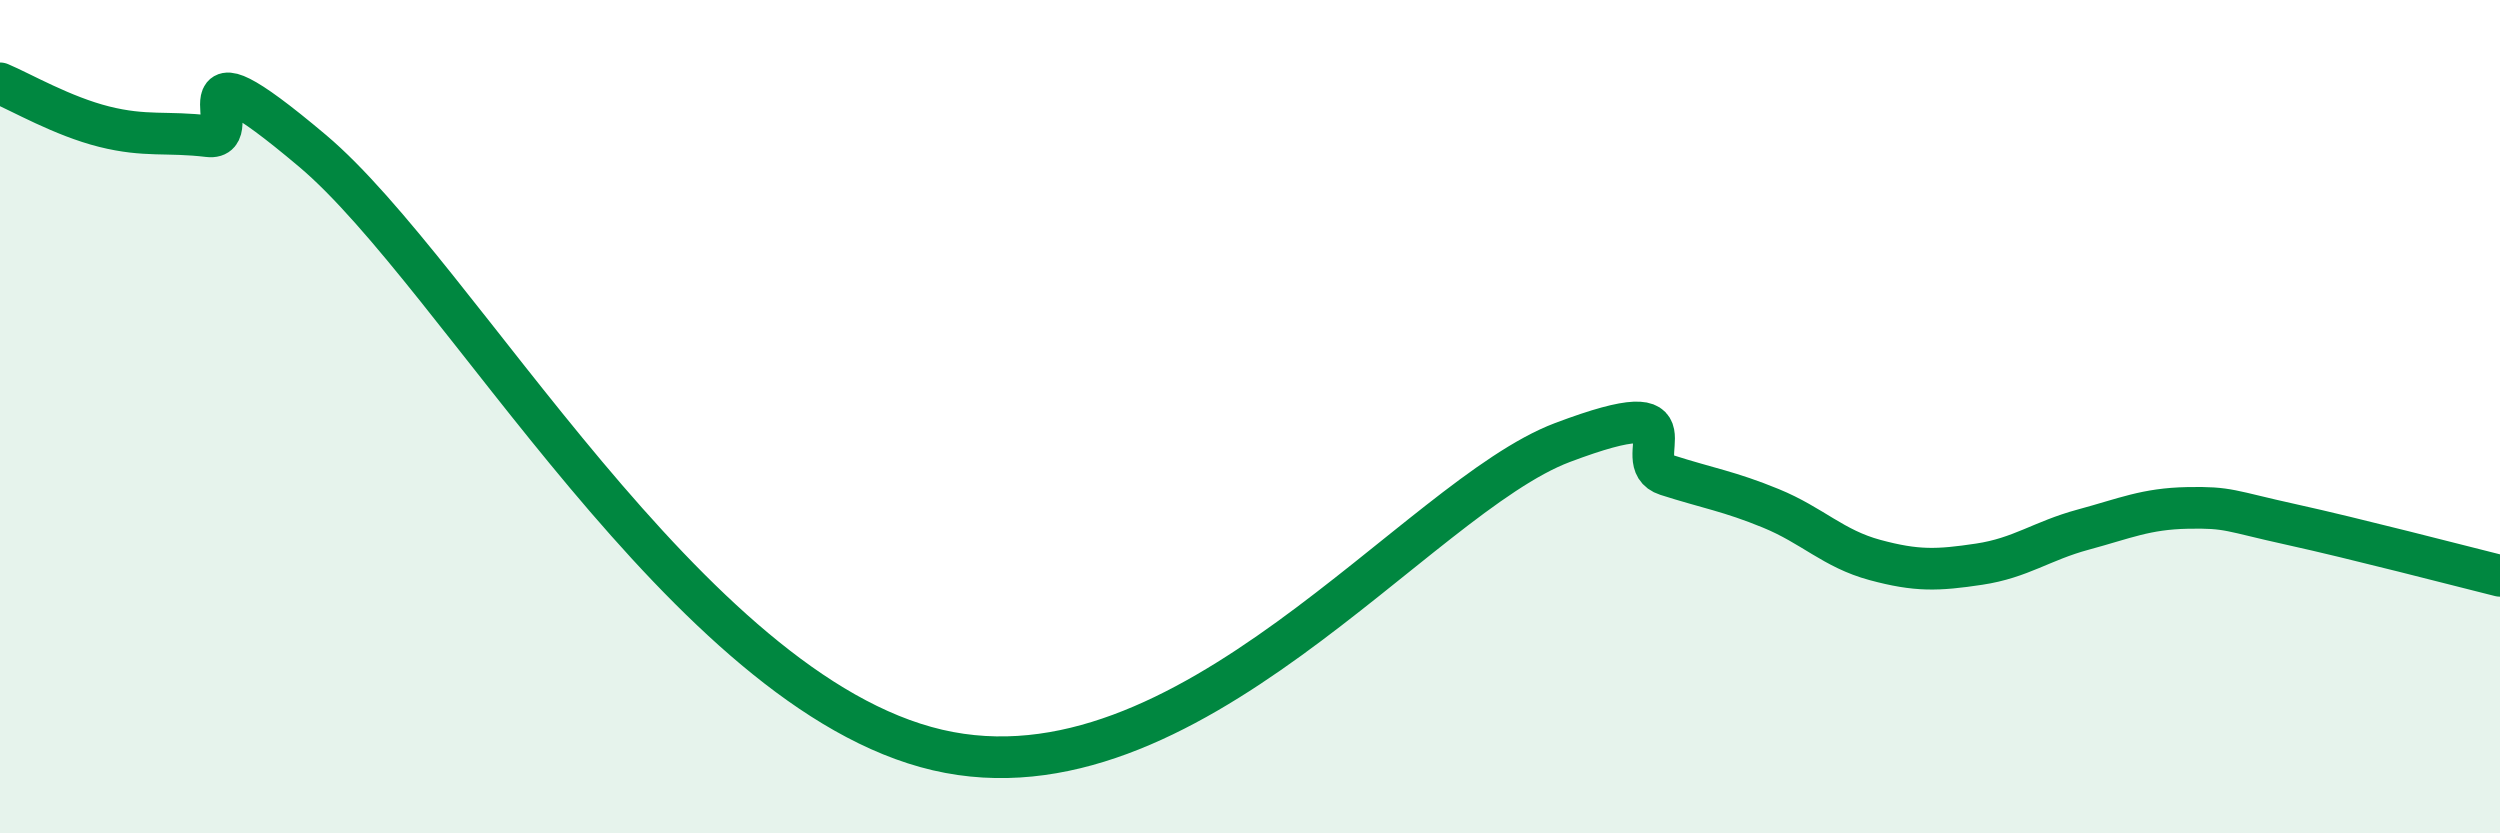
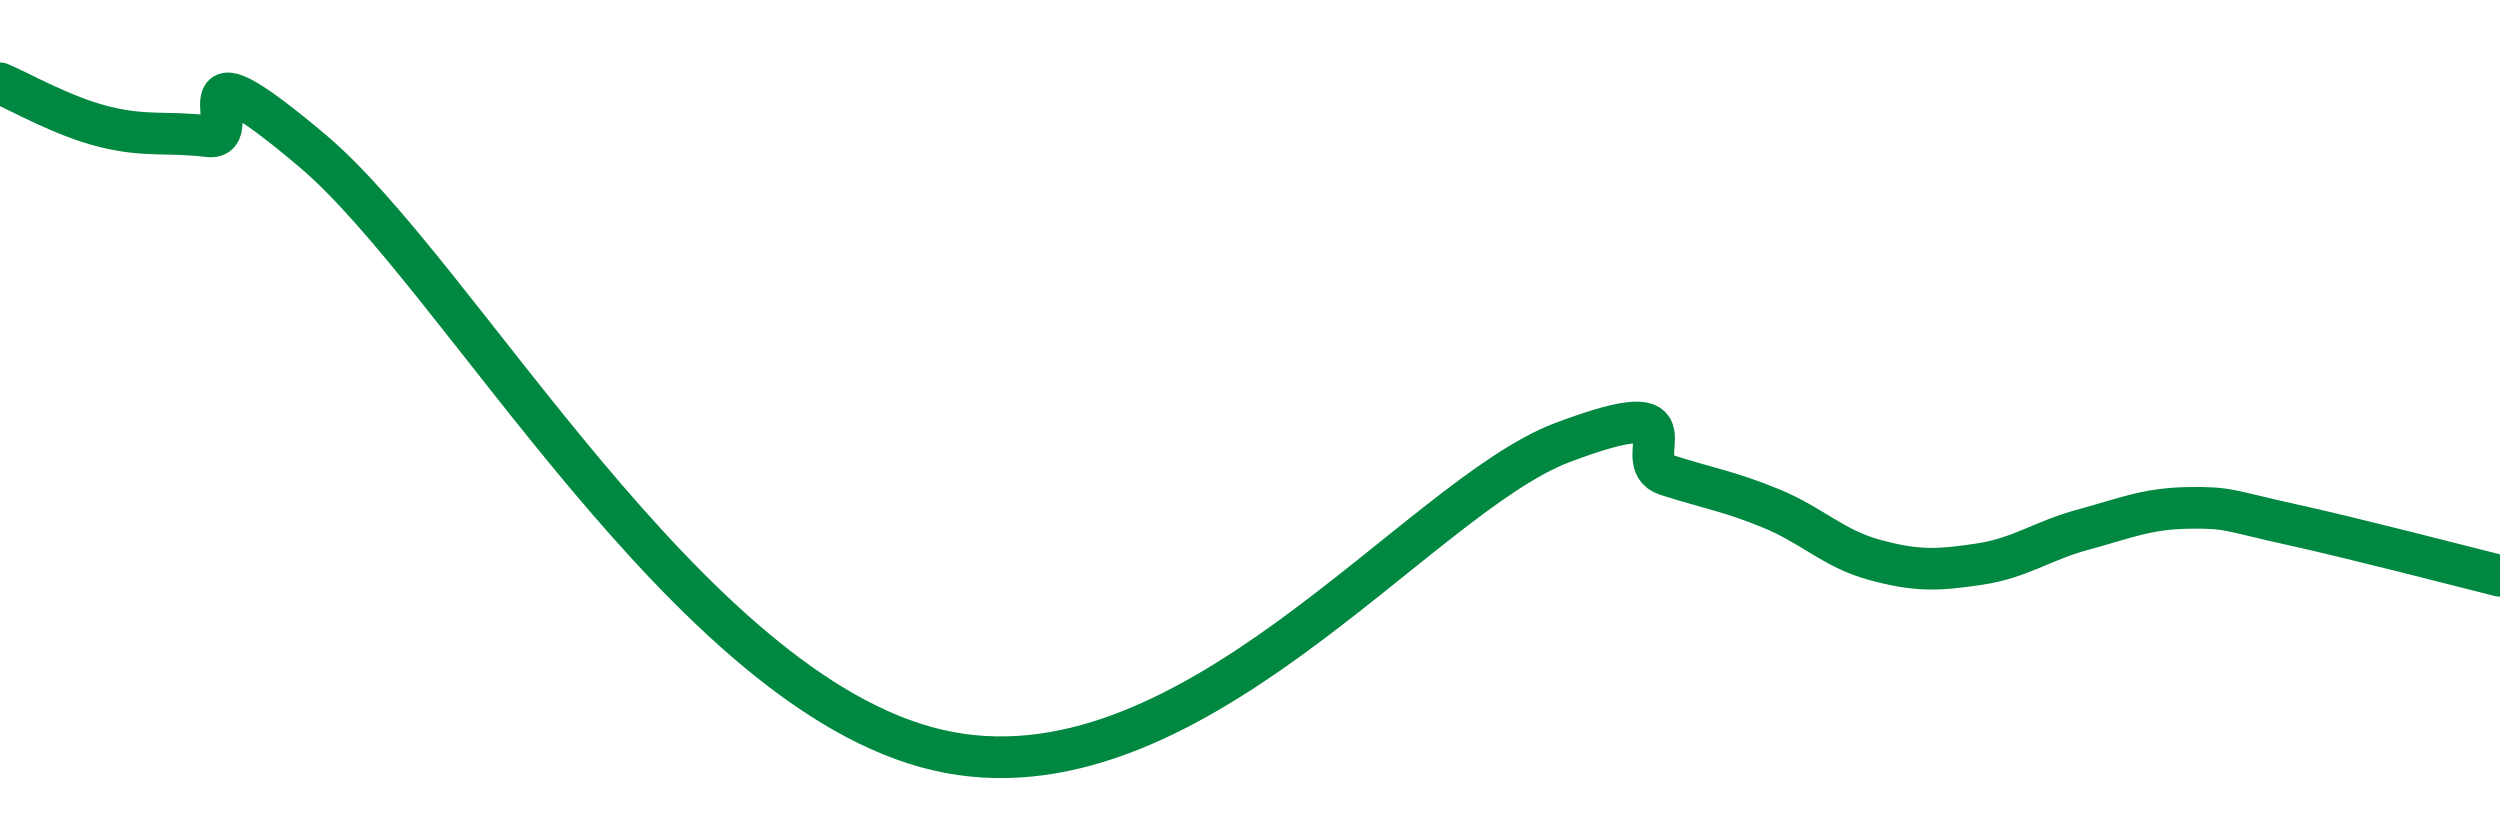
<svg xmlns="http://www.w3.org/2000/svg" width="60" height="20" viewBox="0 0 60 20">
-   <path d="M 0,2 C 0.5,2.21 1.5,2.79 2.5,3.04 C 3.5,3.29 4,3.15 5,3.27 C 6,3.39 4,0.67 7.5,3.62 C 11,6.57 16.5,16.6 22.5,18 C 28.5,19.4 34,11.94 37.5,10.62 C 41,9.3 39,11.08 40,11.4 C 41,11.72 41.5,11.79 42.5,12.2 C 43.5,12.61 44,13.17 45,13.44 C 46,13.71 46.5,13.69 47.5,13.54 C 48.5,13.39 49,12.98 50,12.71 C 51,12.44 51.5,12.21 52.5,12.19 C 53.5,12.17 53.5,12.26 55,12.59 C 56.5,12.92 59,13.57 60,13.82L60 20L0 20Z" fill="#008740" opacity="0.1" stroke-linecap="round" stroke-linejoin="round" />
  <path d="M 0,2 C 0.5,2.21 1.5,2.79 2.5,3.04 C 3.5,3.29 4,3.15 5,3.27 C 6,3.39 4,0.67 7.5,3.62 C 11,6.57 16.5,16.6 22.5,18 C 28.5,19.4 34,11.94 37.5,10.62 C 41,9.3 39,11.08 40,11.4 C 41,11.72 41.5,11.79 42.5,12.2 C 43.5,12.61 44,13.17 45,13.44 C 46,13.71 46.5,13.69 47.5,13.54 C 48.5,13.39 49,12.98 50,12.71 C 51,12.44 51.5,12.21 52.5,12.19 C 53.5,12.17 53.5,12.26 55,12.59 C 56.5,12.92 59,13.57 60,13.82" stroke="#008740" stroke-width="1" fill="none" stroke-linecap="round" stroke-linejoin="round" />
</svg>